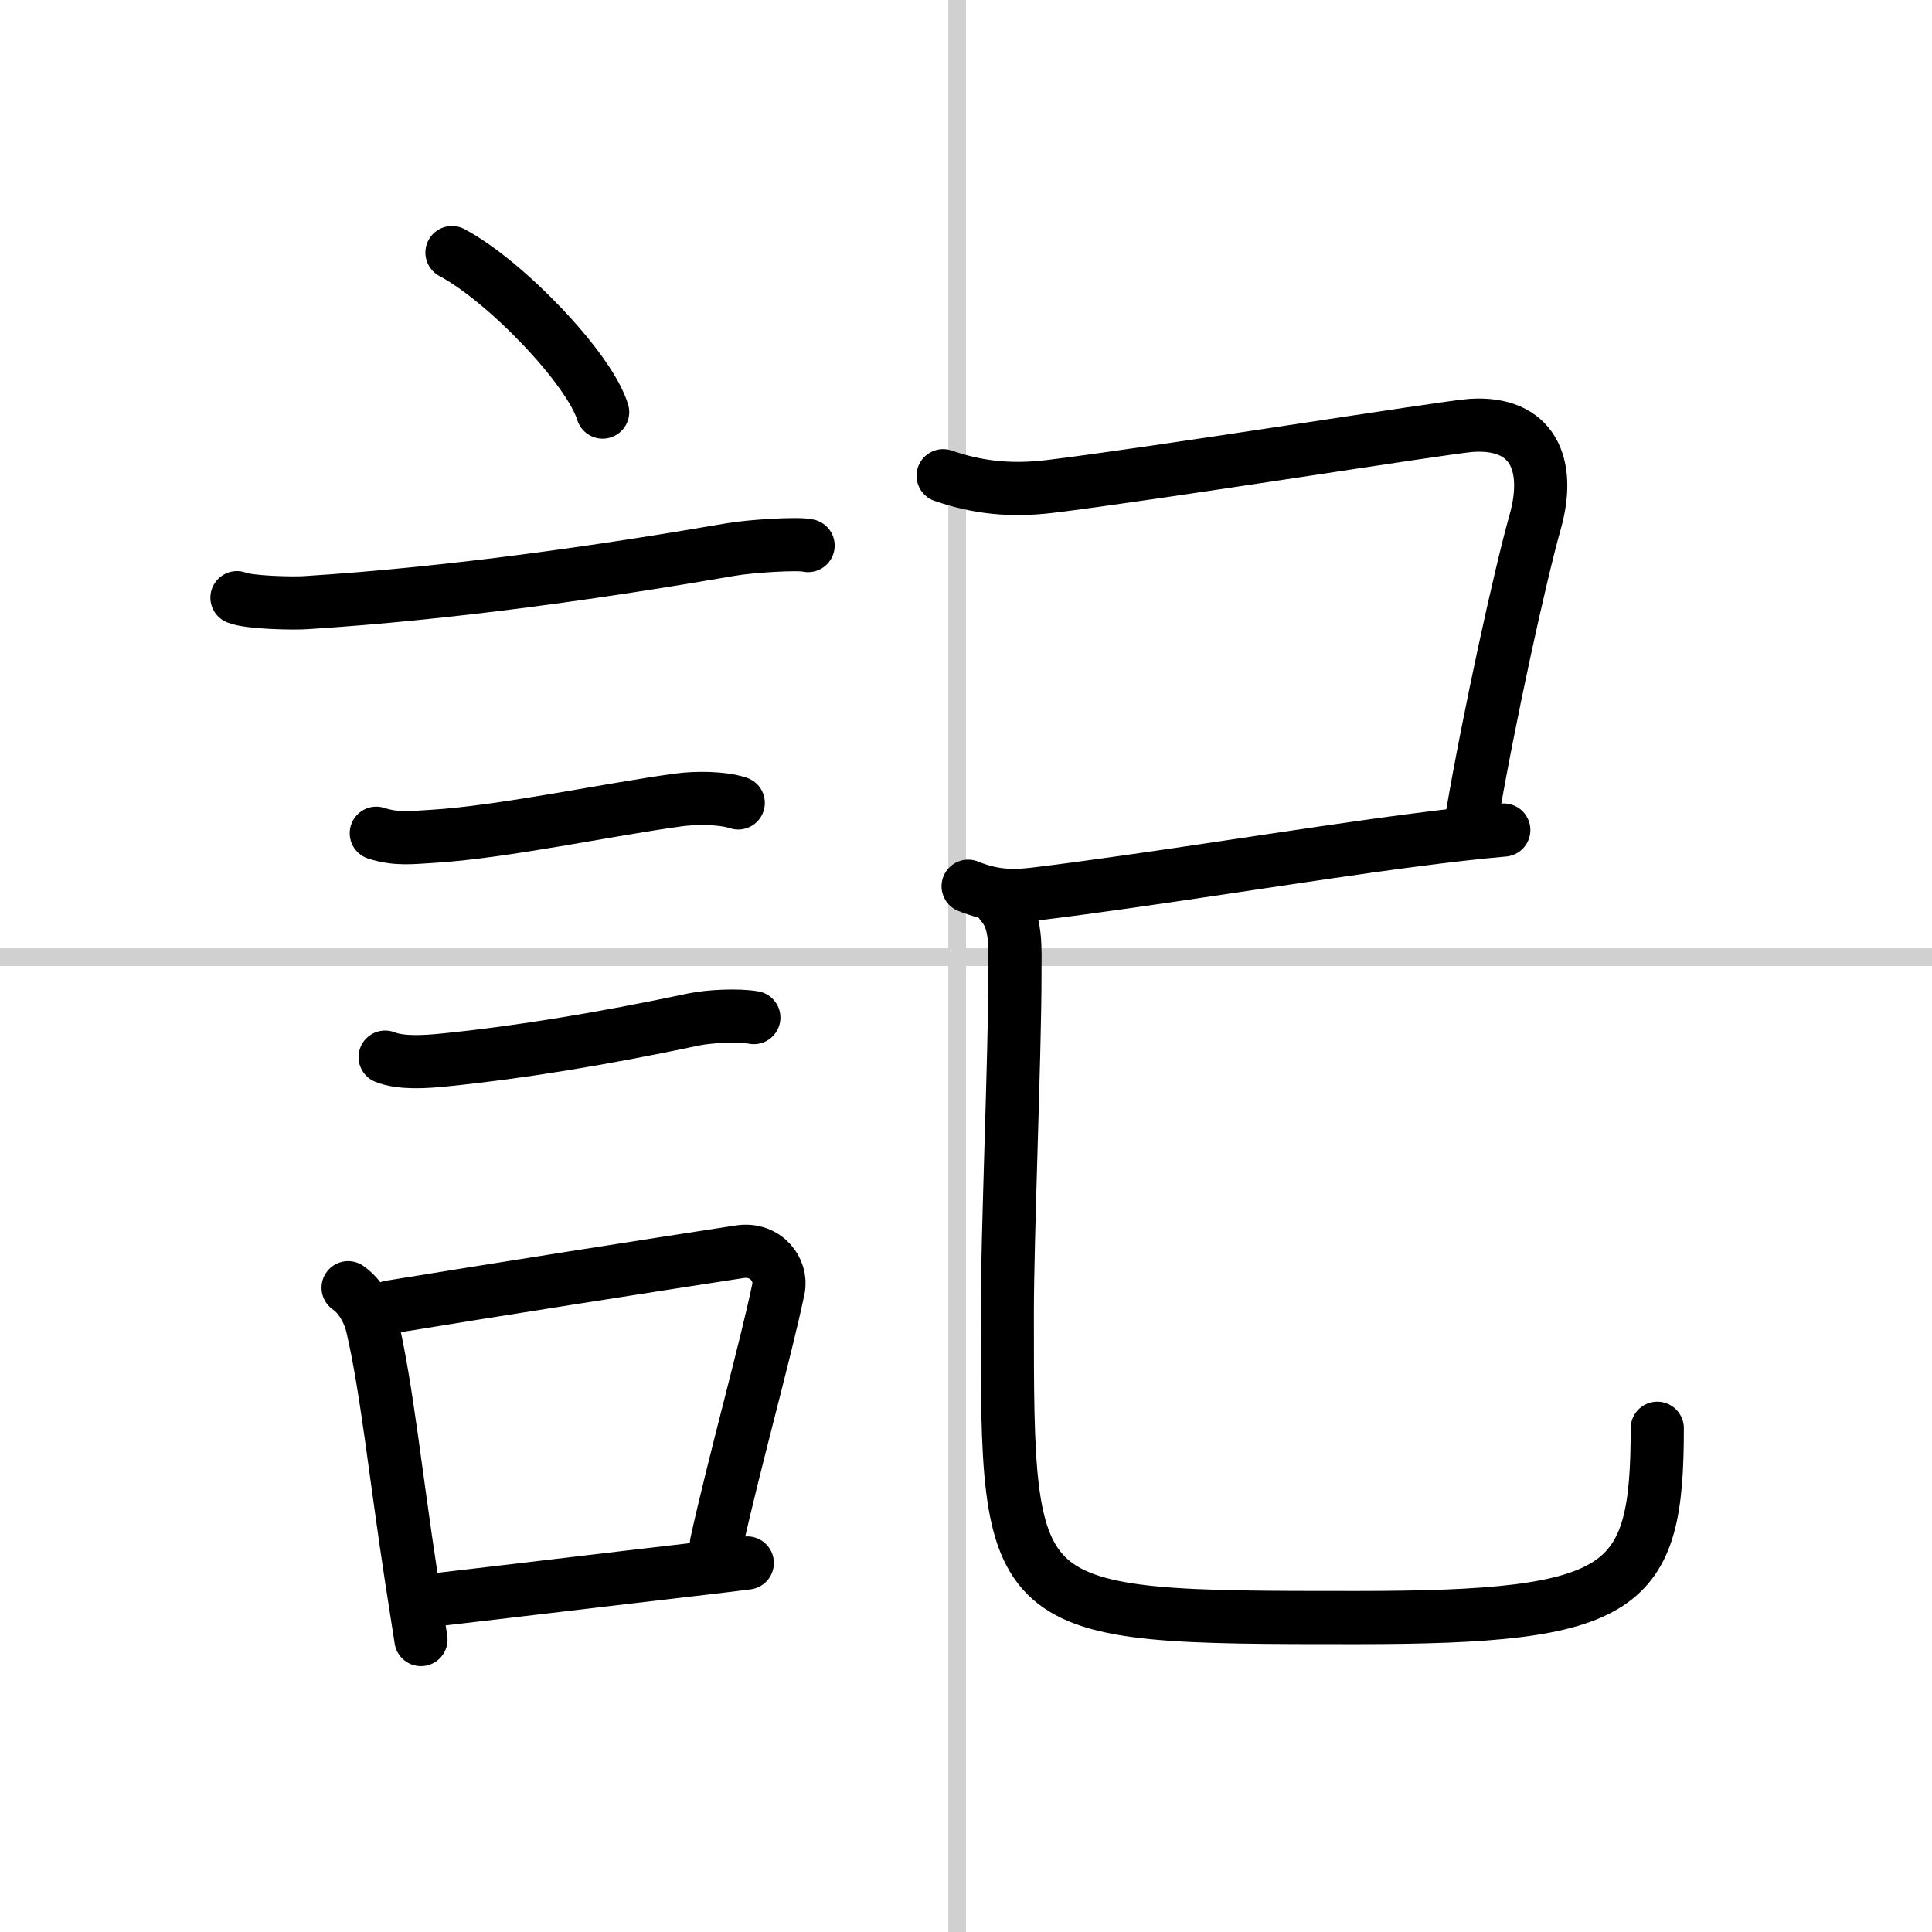
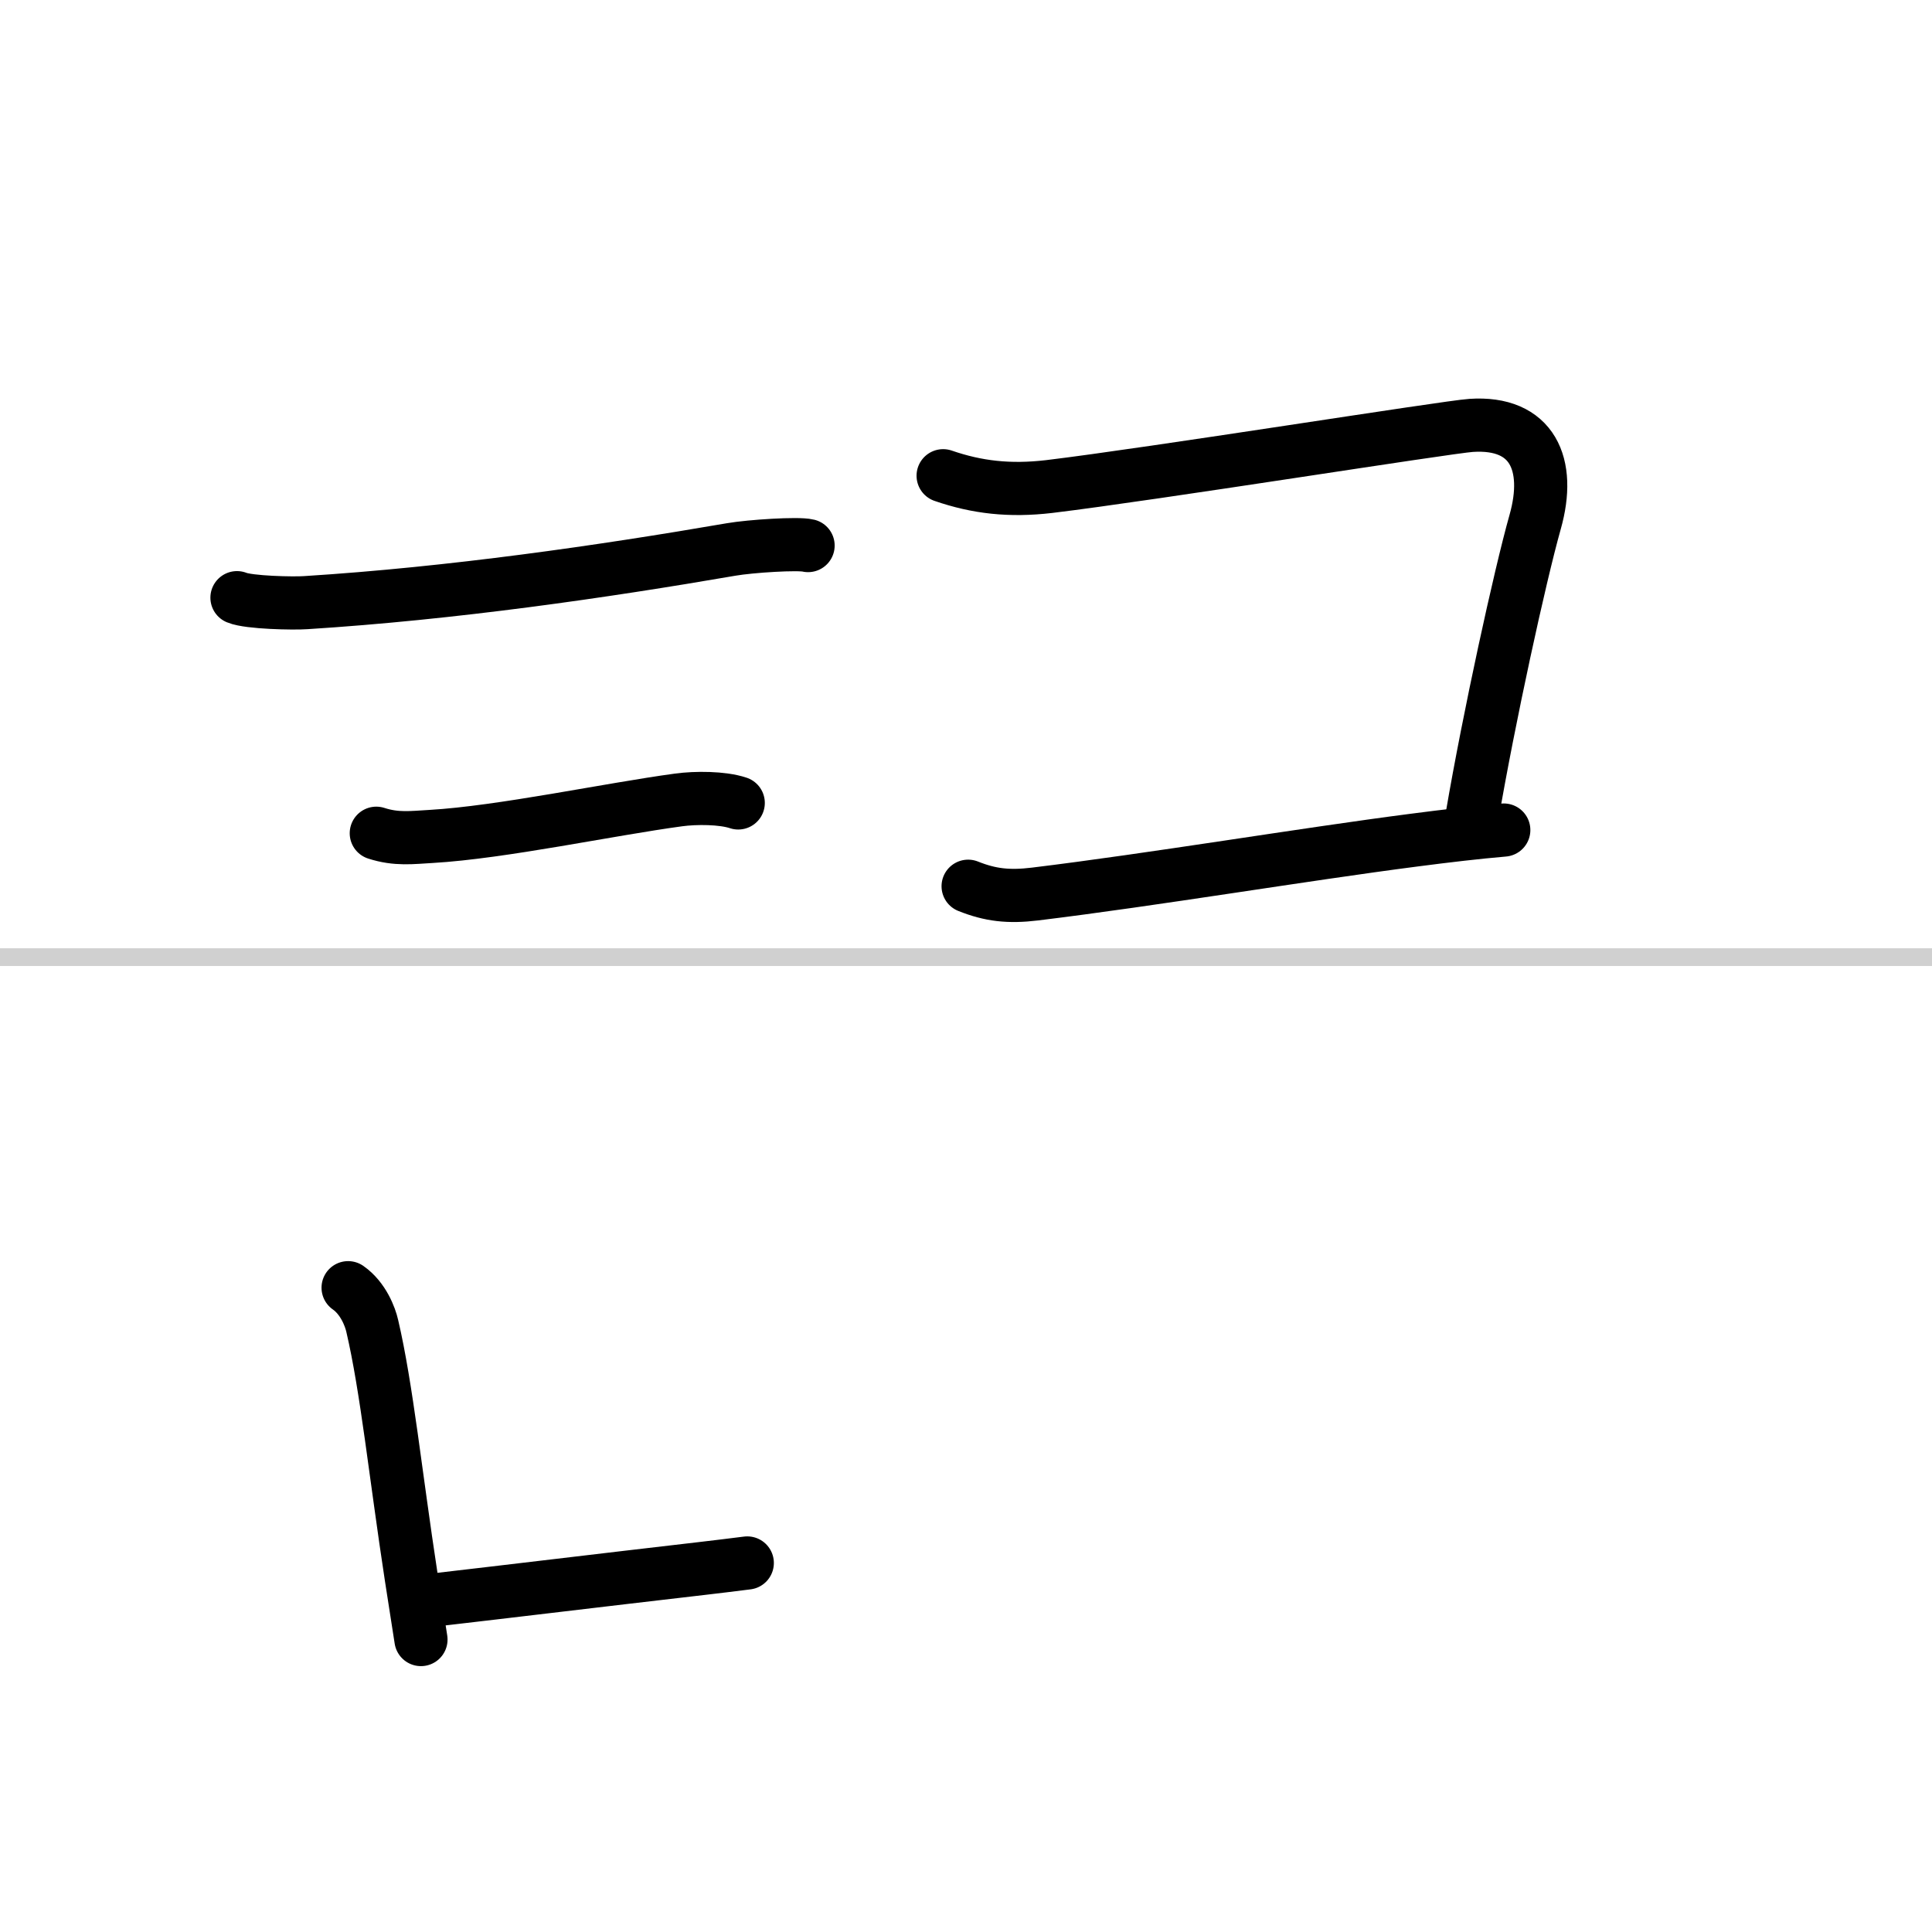
<svg xmlns="http://www.w3.org/2000/svg" width="400" height="400" viewBox="0 0 109 109">
  <rect x="0" y="0" width="109" height="109" fill="#808080" stroke="none" />
  <g fill="none" stroke="#000" stroke-linecap="round" stroke-linejoin="round" stroke-width="3">
    <rect width="100%" height="100%" fill="#fff" stroke="#fff" />
-     <line x1="54" x2="54" y2="109" stroke="#d0d0d0" stroke-width="1" />
    <line x2="109" y1="54" y2="54" stroke="#d0d0d0" stroke-width="1" />
-     <path d="m25.5 14.25c3 1.59 7.75 6.53 8.5 9" />
    <path d="m13.37 33.72c0.67 0.28 3.21 0.33 3.88 0.28 8.25-0.52 16.75-1.75 24-3 1.1-0.19 3.79-0.36 4.34-0.22" />
    <path d="M21.23,47.01c1.14,0.37,2.02,0.24,3.1,0.18c3.97-0.23,10.1-1.54,13.96-2.06C39.25,45,40.75,45,41.65,45.3" />
-     <path d="M21.73,59.64C22.62,60,24,59.91,25.08,59.8c4.17-0.42,8.79-1.17,14.09-2.29c0.82-0.17,2.45-0.26,3.36-0.1" />
    <path d="m19.64 72.65c0.86 0.6 1.25 1.66 1.36 2.15 0.82 3.5 1.32 8.43 2.2 14.17 0.19 1.23 0.38 2.42 0.55 3.53" />
-     <path d="m22 73.74c5.78-0.95 14.6-2.33 19.74-3.12 1.49-0.22 2.39 1.05 2.18 2.08-0.72 3.47-2.53 9.95-3.5 14.38" />
    <path d="m24.47 90.27c4.16-0.48 9.44-1.12 15.06-1.77 0.87-0.1 1.75-0.21 2.63-0.32" />
    <path d="M53.21,26.84c1.91,0.66,3.76,0.87,5.98,0.61C65,26.75,81.63,24.09,83,24c3.46-0.23,4.53,2.2,3.61,5.45C85.75,32.5,84,40.5,83.05,46.07" />
    <path d="m54.62 50c1.25 0.5 2.28 0.62 3.77 0.44 6.73-0.82 15.11-2.23 21.38-3.04 1.84-0.24 3.55-0.44 5.07-0.57" />
-     <path d="m56.5 51c0.88 1 0.76 2.38 0.76 4.09 0 4.24-0.43 14.73-0.43 18.97 0 17.19-0.08 17.2 19.65 17.2 15.27 0 17.02-1.51 17.02-10.68" />
  </g>
</svg>